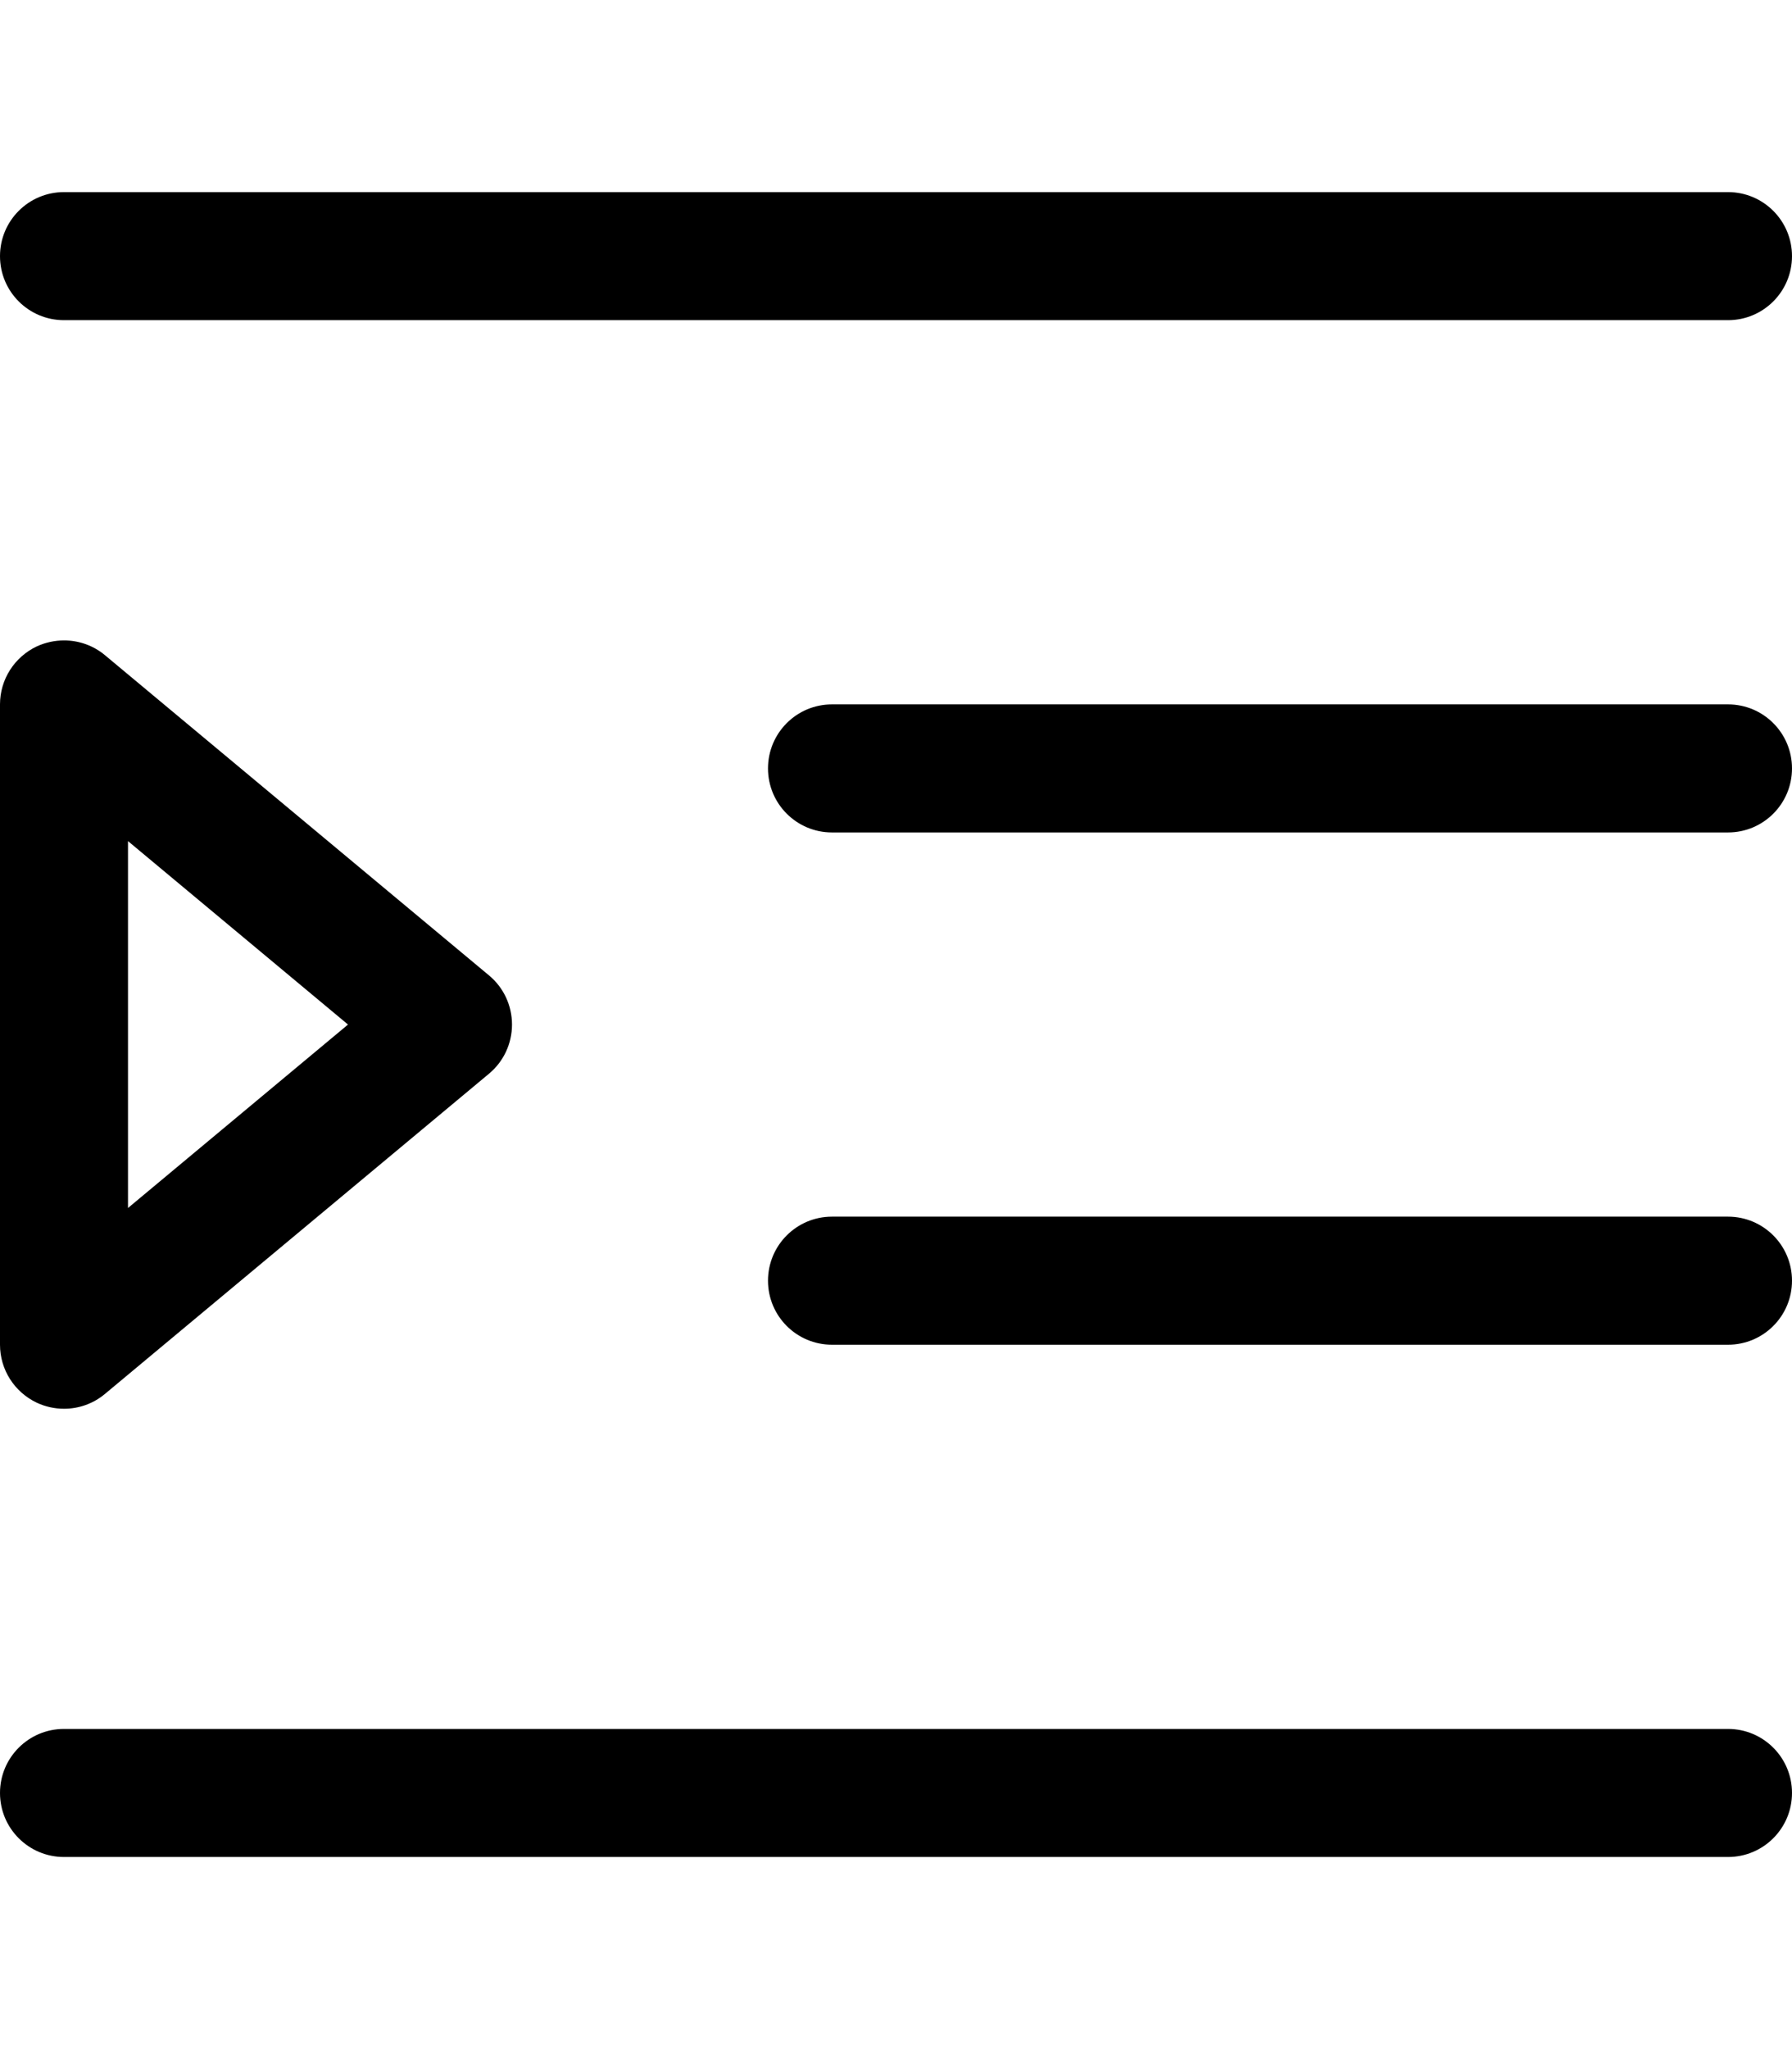
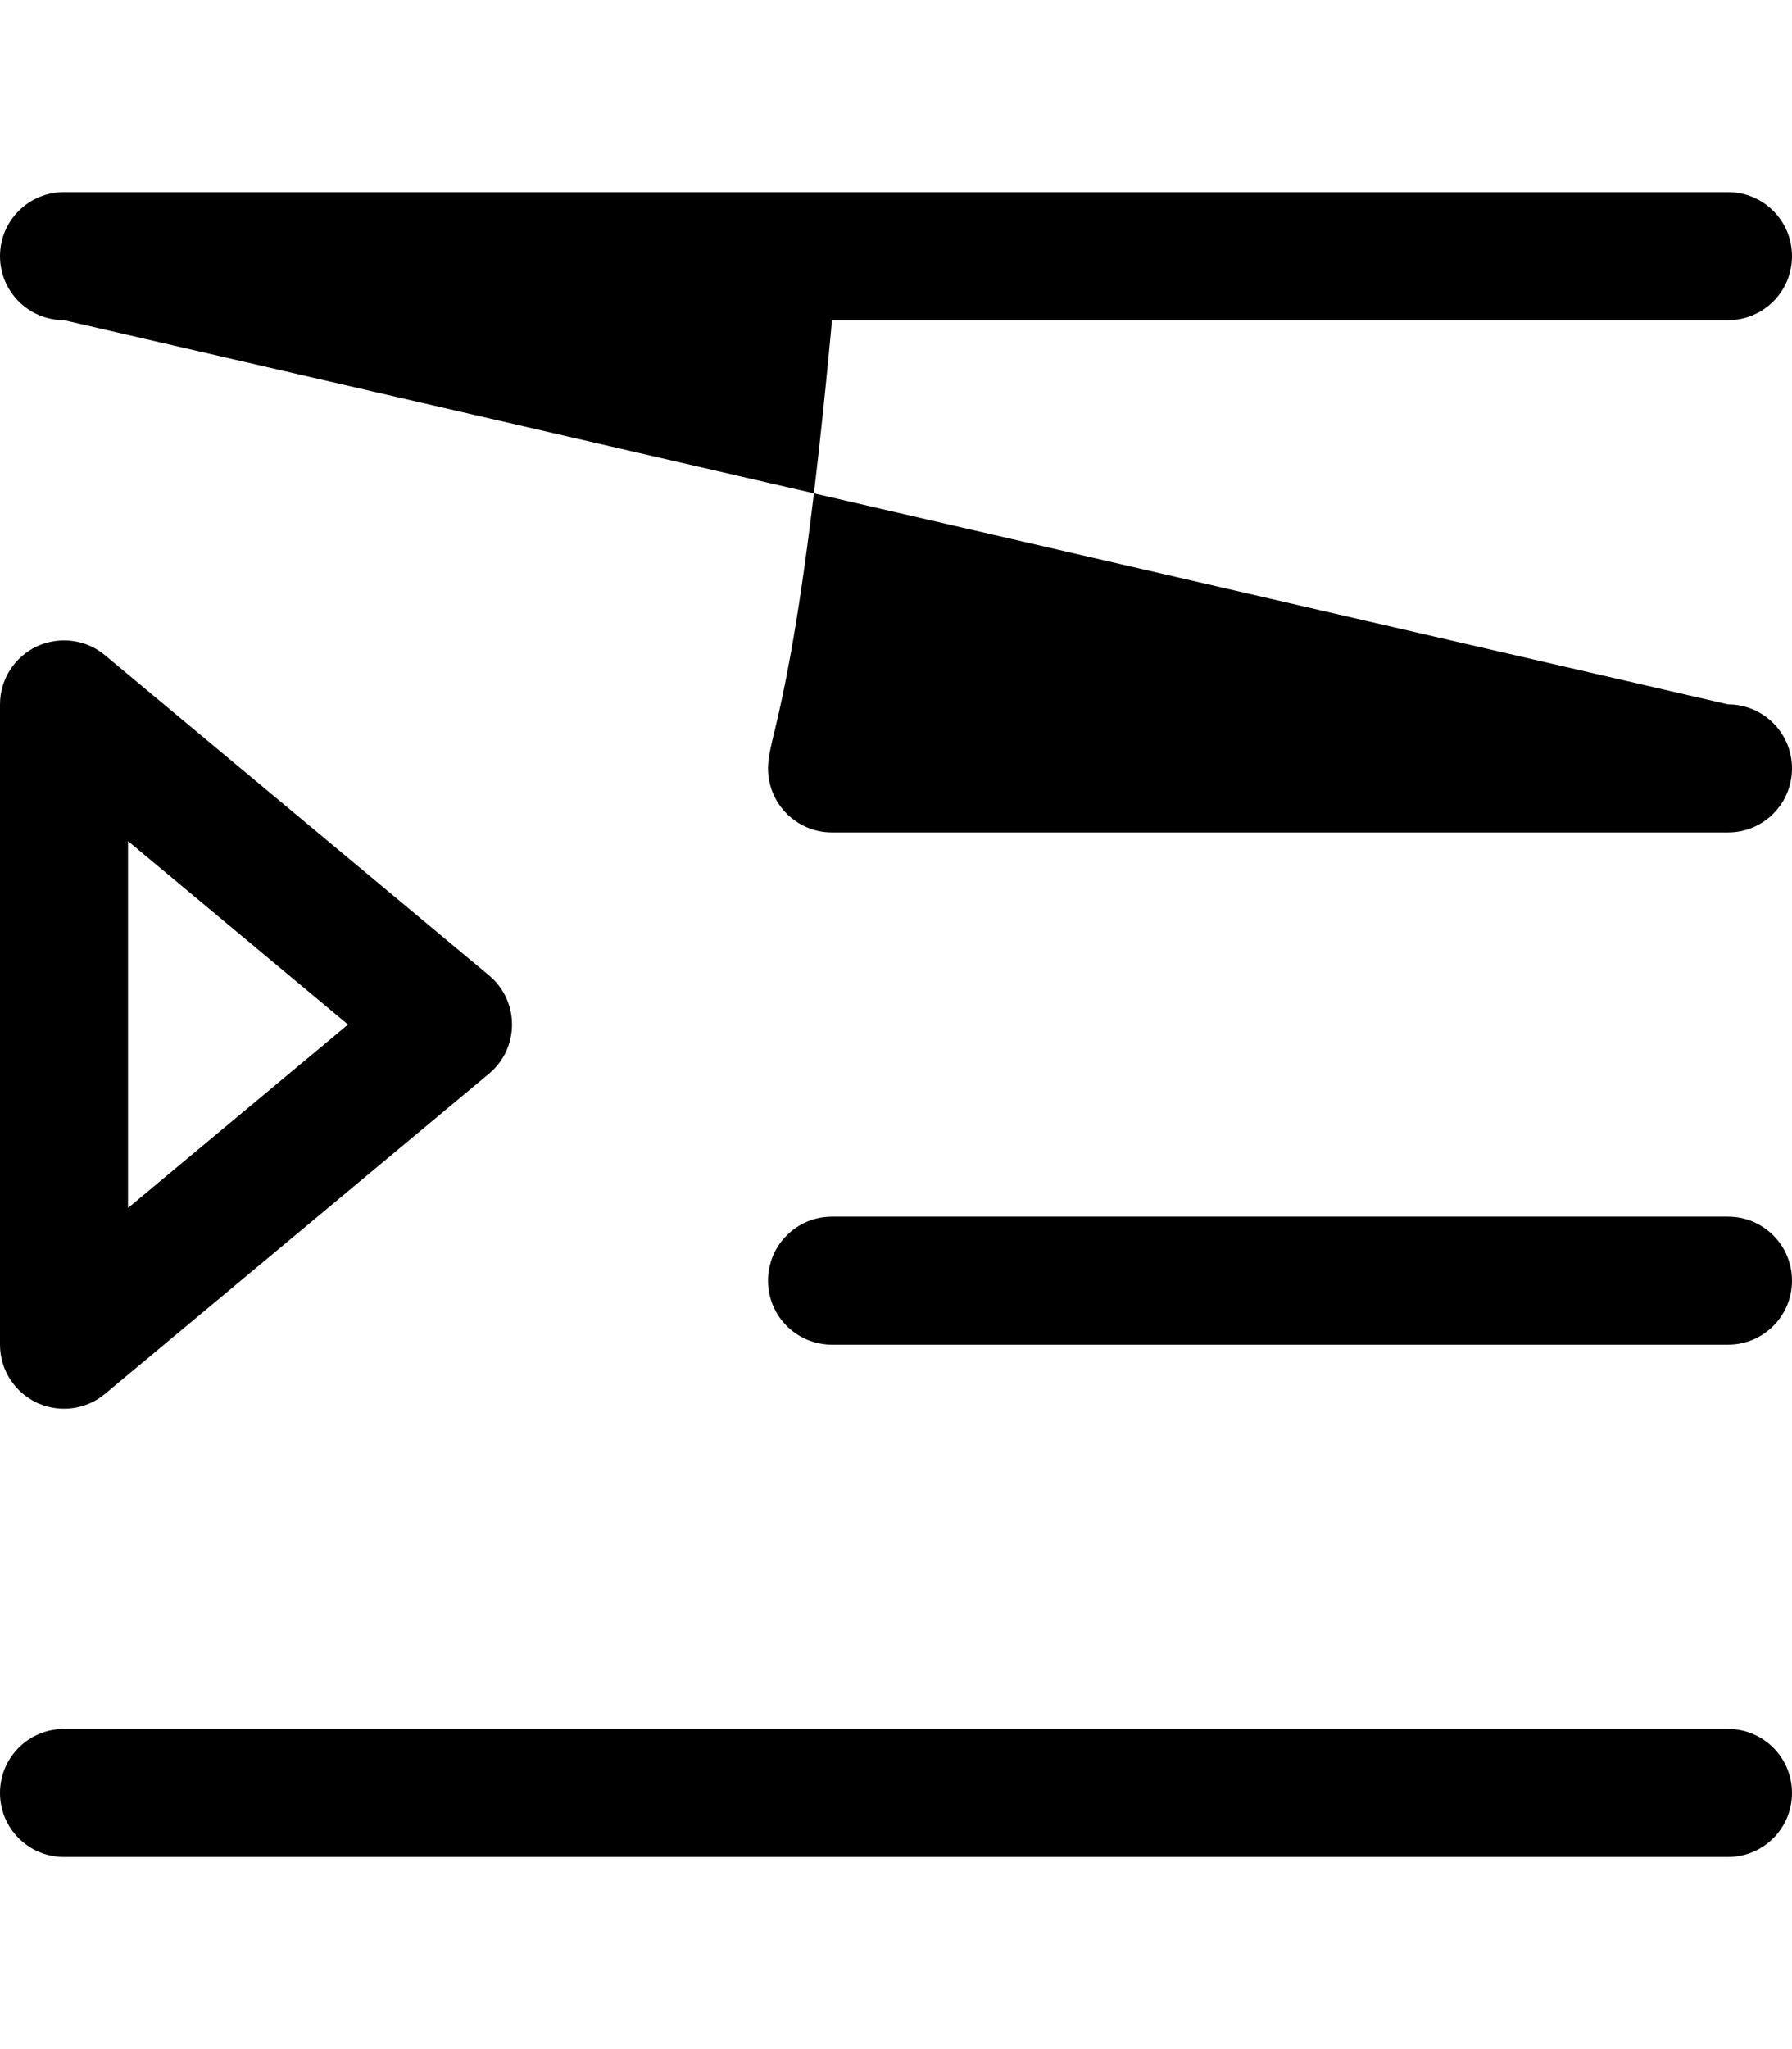
<svg xmlns="http://www.w3.org/2000/svg" viewBox="0 0 448 512">
-   <path d="M9.219 350.5C11.375 351.5 13.688 352 16 352C19.688 352 23.312 350.75 26.25 348.281L122.25 268.281C125.906 265.25 128 260.75 128 256S125.906 246.75 122.25 243.719L26.25 163.719C23.314 161.262 19.684 160.02 16.016 160.02C13.711 160.02 11.391 160.512 9.219 161.5C3.594 164.156 0 169.781 0 176V336C0 342.219 3.594 347.844 9.219 350.5ZM32 210.164L87.002 256L32 301.836V210.164ZM16 80H432C440.844 80 448 72.844 448 64S440.844 48 432 48H16C7.156 48 0 55.156 0 64S7.156 80 16 80ZM432 176H208C199.156 176 192 183.156 192 192S199.156 208 208 208H432C440.844 208 448 200.844 448 192S440.844 176 432 176ZM432 304H208C199.156 304 192 311.156 192 320S199.156 336 208 336H432C440.844 336 448 328.844 448 320S440.844 304 432 304ZM432 432H16C7.156 432 0 439.156 0 448S7.156 464 16 464H432C440.844 464 448 456.844 448 448S440.844 432 432 432Z" />
+   <path d="M9.219 350.5C11.375 351.5 13.688 352 16 352C19.688 352 23.312 350.75 26.25 348.281L122.25 268.281C125.906 265.25 128 260.75 128 256S125.906 246.75 122.25 243.719L26.25 163.719C23.314 161.262 19.684 160.02 16.016 160.02C13.711 160.02 11.391 160.512 9.219 161.5C3.594 164.156 0 169.781 0 176V336C0 342.219 3.594 347.844 9.219 350.5ZM32 210.164L87.002 256L32 301.836V210.164ZM16 80H432C440.844 80 448 72.844 448 64S440.844 48 432 48H16C7.156 48 0 55.156 0 64S7.156 80 16 80ZH208C199.156 176 192 183.156 192 192S199.156 208 208 208H432C440.844 208 448 200.844 448 192S440.844 176 432 176ZM432 304H208C199.156 304 192 311.156 192 320S199.156 336 208 336H432C440.844 336 448 328.844 448 320S440.844 304 432 304ZM432 432H16C7.156 432 0 439.156 0 448S7.156 464 16 464H432C440.844 464 448 456.844 448 448S440.844 432 432 432Z" />
</svg>